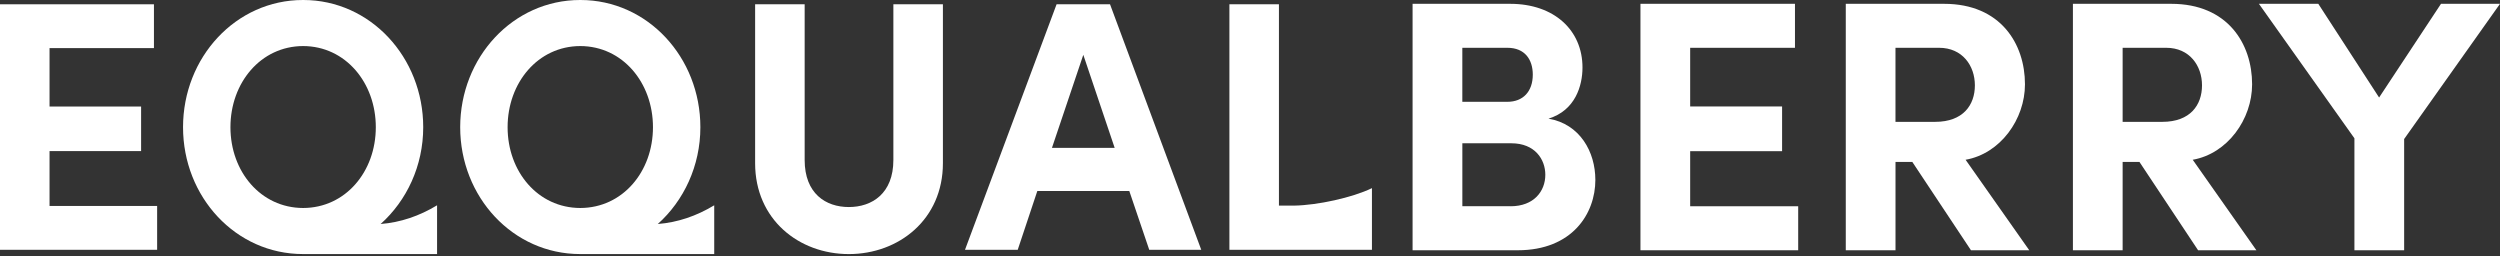
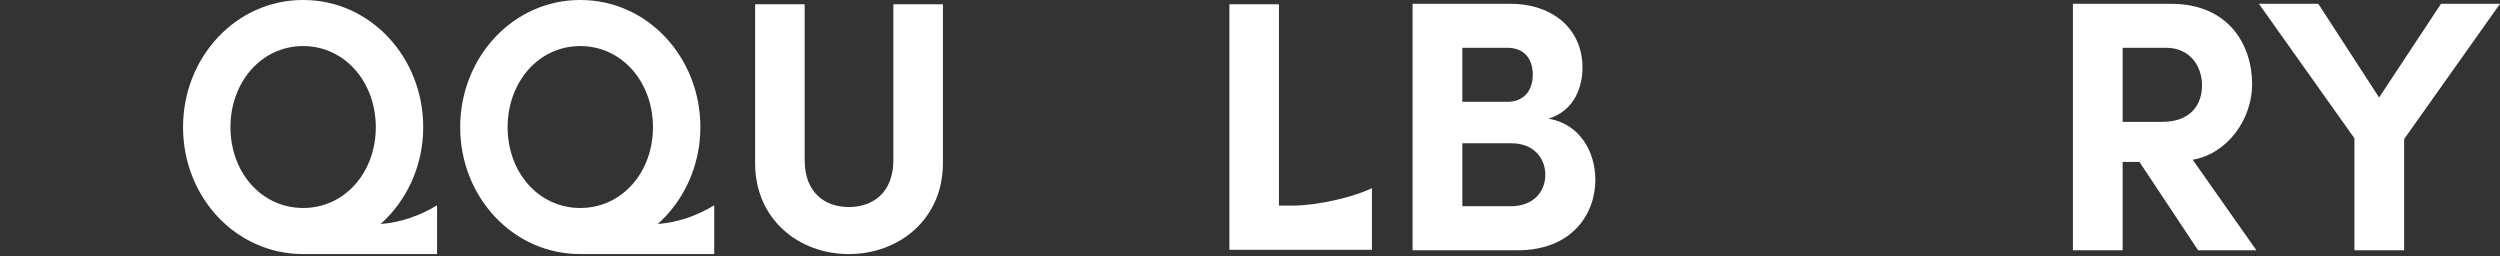
<svg xmlns="http://www.w3.org/2000/svg" fill="none" viewBox="0 0 390 40" height="40" width="390">
  <rect x="0" y="0" width="390" height="40" fill="#333333" stroke="none" />
  <path fill="white" d="M235.656 32.176C239.281 32.176 241.07 29.834 241.07 27.264C241.07 24.864 239.451 22.352 235.771 22.352H228.127V32.172H235.659L235.656 32.176ZM235.153 7.456H228.123V15.882H235.153C237.607 15.882 239.115 14.262 239.115 11.642C239.115 9.3 237.886 7.456 235.153 7.456ZM248.877 28.048C248.877 33.35 245.252 39.04 236.769 39.04H220.363V0.596H235.594C242.458 0.596 246.868 4.724 246.868 10.529C246.868 13.373 245.751 17.226 241.565 18.509C246.477 19.348 248.874 23.7 248.874 28.052" />
-   <path fill="white" d="M263.667 32.176H280.518V39.04H255.911V0.593H280.015V7.457H263.667V16.608H278.006V23.584H263.667V32.176Z" />
-   <path fill="white" d="M295.695 7.456V19.008H301.886C306.238 19.008 308.082 16.388 308.082 13.316C308.082 10.243 306.13 7.456 302.501 7.456H295.695ZM307.471 39.04L298.319 25.258H295.699V39.04H287.942V0.596H303.285C312.101 0.596 315.896 6.846 315.896 13.149C315.896 18.618 312.047 23.974 306.632 24.922L316.565 39.04H307.471Z" />
  <path fill="white" d="M331.131 7.456V19.008H337.323C341.675 19.008 343.514 16.388 343.514 13.316C343.514 10.243 341.562 7.456 337.934 7.456H331.128H331.131ZM342.903 39.04L333.752 25.258H331.131V39.04H323.375V0.596H338.718C347.534 0.596 351.329 6.846 351.329 13.149C351.329 18.618 347.479 23.974 342.065 24.922L351.997 39.04H342.903Z" />
  <path fill="white" d="M380.794 0.596H390L375.047 21.687V39.04H367.29V21.575L352.392 0.596H361.655L371.14 15.213L380.794 0.596Z" />
  <path fill="white" d="M147.094 25.46V0.669H139.366V24.962C139.366 30.188 136.03 32.299 132.419 32.299C128.808 32.299 125.527 30.188 125.527 24.962V0.669H117.799V25.46C117.799 34.244 124.637 39.636 132.419 39.636C140.201 39.636 147.094 34.244 147.094 25.46Z" />
-   <path fill="white" d="M161.827 29.794H176.169L179.281 38.968H187.395L173.165 0.669H164.827L150.539 38.968H158.765L161.823 29.794H161.827ZM168.998 8.559L173.888 23.068H164.104L168.994 8.559H168.998Z" />
-   <path fill="white" d="M24.513 32.129H7.728V23.57H22.012V16.619H7.728V7.504H24.015V0.669H0V38.968H24.513V32.129Z" />
  <path fill="white" d="M201.9 32.075H199.514V0.669H191.787V38.968H214.023V29.35C210.965 30.835 205.511 32.017 201.9 32.075Z" />
  <path fill="white" d="M68.187 32.024C65.414 33.694 62.512 34.695 59.378 34.945C63.448 31.301 66.022 25.876 66.022 19.843C66.022 8.949 57.791 0 47.313 0C47.306 0 47.295 0 47.288 0C47.281 0 47.27 0 47.263 0C36.784 0 28.554 8.949 28.554 19.843C28.554 30.737 36.784 39.633 47.263 39.633C47.27 39.625 47.281 39.614 47.288 39.607C47.288 39.607 47.295 39.614 47.299 39.618L47.259 39.633H53.534C56.024 39.633 58.298 39.633 60.701 39.633H67.391C67.648 39.633 67.905 39.633 68.183 39.633V32.024H68.187ZM47.288 32.447C40.677 32.432 35.949 26.779 35.949 19.843C35.949 12.907 40.677 7.2 47.288 7.186C53.899 7.2 58.627 12.907 58.627 19.843C58.627 26.779 53.899 32.432 47.288 32.447Z" />
  <path fill="white" d="M111.423 32.024C108.651 33.694 105.748 34.695 102.615 34.945C106.685 31.301 109.258 25.876 109.258 19.843C109.258 8.949 101.028 0 90.55 0C90.542 0 90.531 0 90.524 0C90.517 0 90.506 0 90.499 0C80.021 0 71.79 8.949 71.79 19.843C71.79 30.737 80.021 39.633 90.499 39.633C90.506 39.625 90.517 39.614 90.524 39.607C90.524 39.607 90.531 39.614 90.535 39.618L90.495 39.633H96.77C99.26 39.633 101.534 39.633 103.938 39.633H110.628C110.885 39.633 111.141 39.633 111.419 39.633V32.024H111.423ZM90.524 32.447C83.913 32.432 79.186 26.779 79.186 19.843C79.186 12.907 83.913 7.2 90.524 7.186C97.135 7.2 101.863 12.907 101.863 19.843C101.863 26.779 97.135 32.432 90.524 32.447Z" />
</svg>